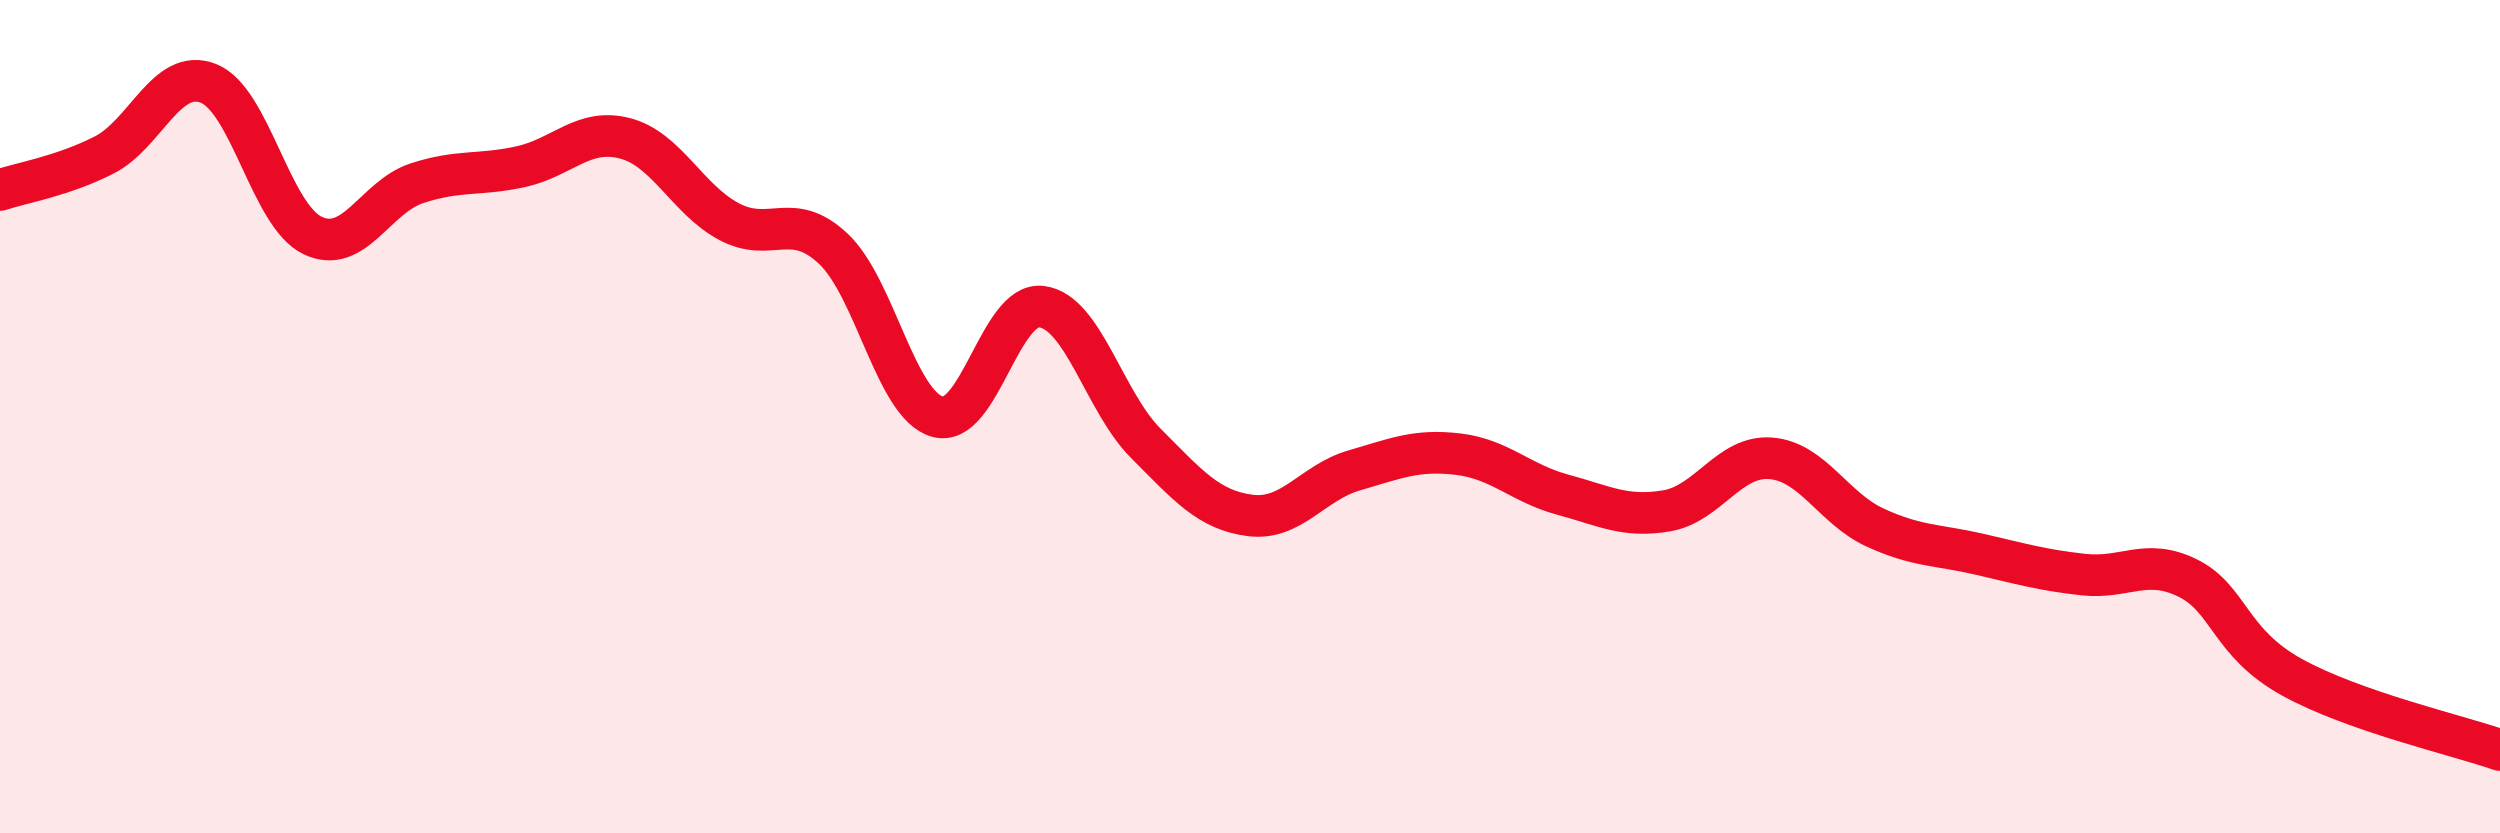
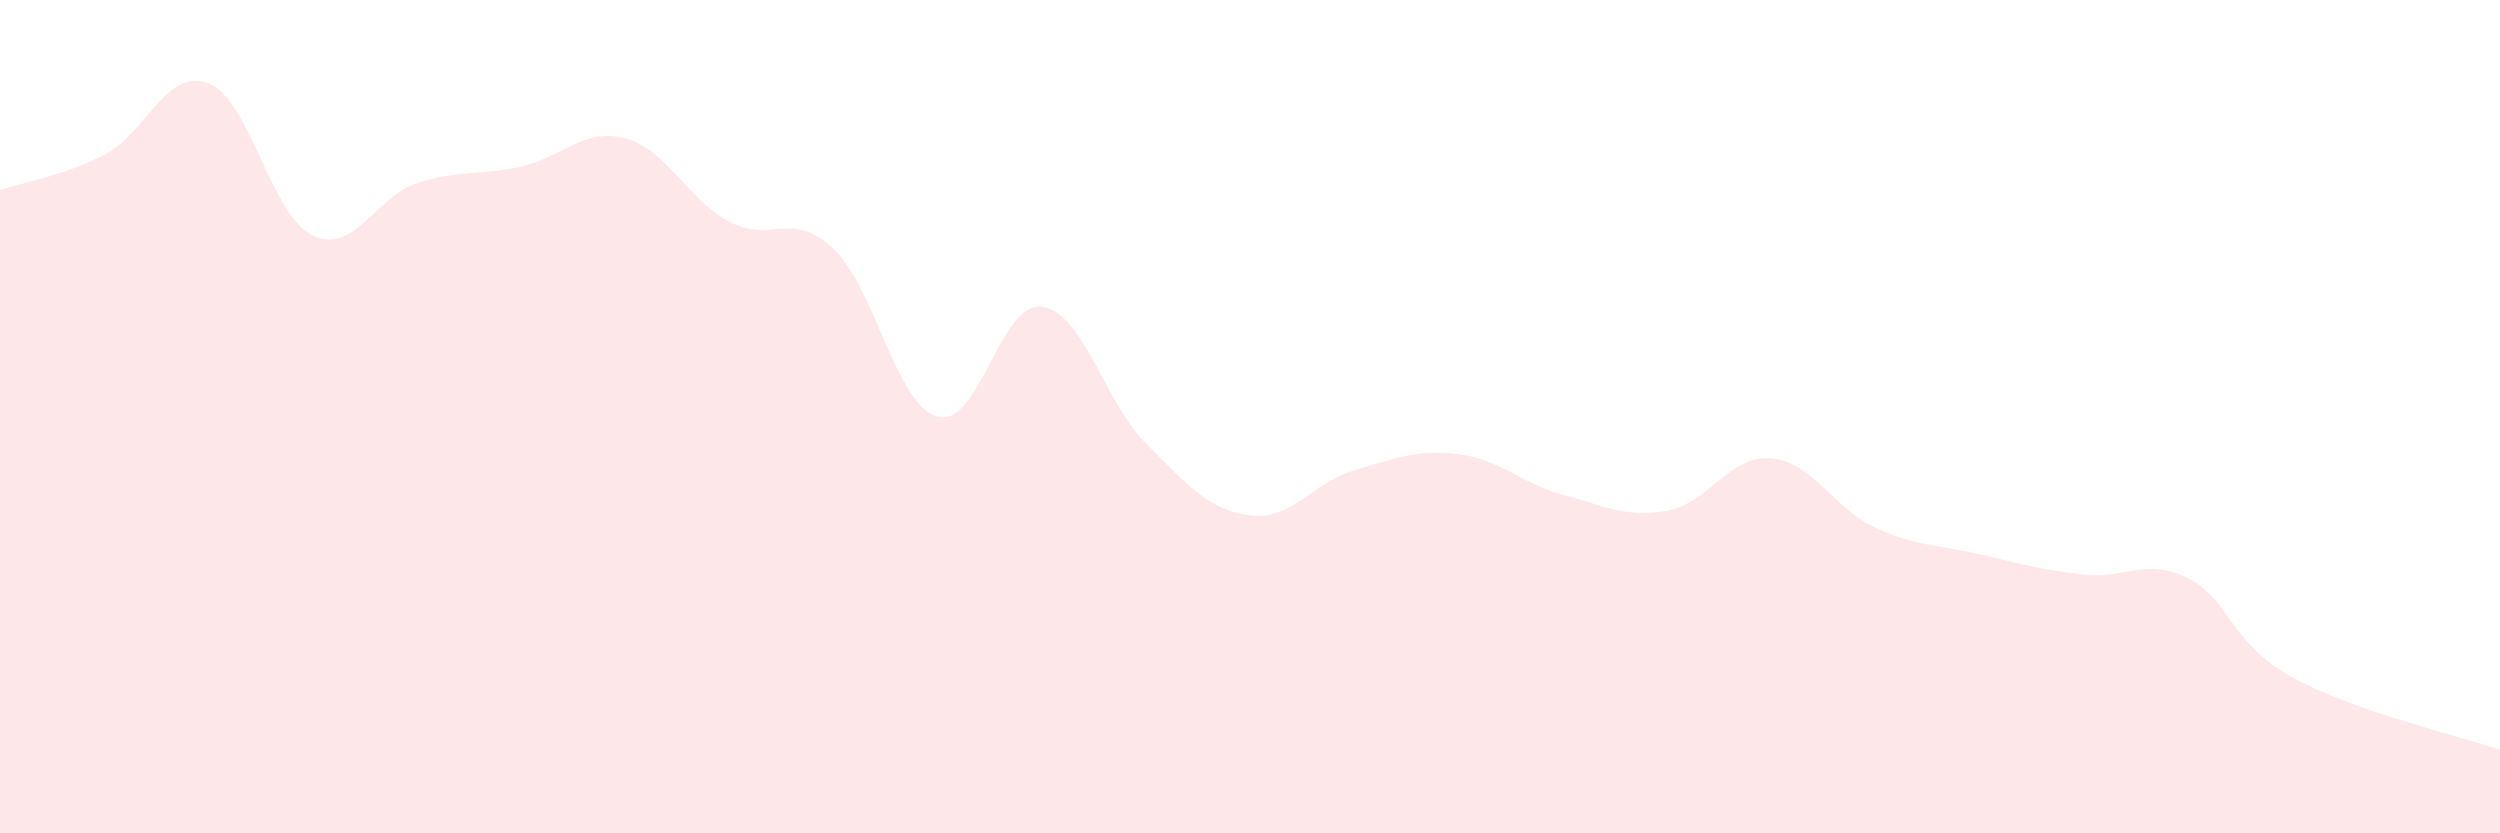
<svg xmlns="http://www.w3.org/2000/svg" width="60" height="20" viewBox="0 0 60 20">
  <path d="M 0,4.56 C 0.5,4.39 1.5,4.23 2.5,3.72 C 3.5,3.21 4,1.61 5,2 C 6,2.39 6.5,5.17 7.5,5.65 C 8.5,6.13 9,4.73 10,4.4 C 11,4.07 11.5,4.22 12.5,4 C 13.5,3.78 14,3.06 15,3.32 C 16,3.58 16.5,4.79 17.5,5.32 C 18.5,5.85 19,5.03 20,5.97 C 21,6.91 21.5,9.72 22.5,10 C 23.5,10.28 24,7.23 25,7.36 C 26,7.49 26.5,9.64 27.5,10.64 C 28.5,11.64 29,12.24 30,12.37 C 31,12.5 31.5,11.58 32.5,11.29 C 33.5,11 34,10.78 35,10.9 C 36,11.02 36.5,11.6 37.5,11.87 C 38.5,12.14 39,12.43 40,12.26 C 41,12.09 41.5,10.92 42.5,11 C 43.5,11.08 44,12.2 45,12.66 C 46,13.12 46.5,13.07 47.5,13.3 C 48.5,13.53 49,13.68 50,13.79 C 51,13.9 51.5,13.38 52.5,13.87 C 53.5,14.36 53.5,15.42 55,16.25 C 56.5,17.08 59,17.65 60,18L60 20L0 20Z" fill="#EB0A25" opacity="0.1" stroke-linecap="round" stroke-linejoin="round" />
-   <path d="M 0,4.56 C 0.5,4.39 1.5,4.23 2.5,3.72 C 3.5,3.21 4,1.61 5,2 C 6,2.39 6.5,5.17 7.5,5.65 C 8.5,6.13 9,4.73 10,4.4 C 11,4.07 11.5,4.22 12.5,4 C 13.5,3.78 14,3.06 15,3.32 C 16,3.58 16.5,4.79 17.5,5.32 C 18.5,5.85 19,5.03 20,5.97 C 21,6.91 21.5,9.72 22.5,10 C 23.5,10.28 24,7.23 25,7.36 C 26,7.49 26.5,9.64 27.5,10.64 C 28.5,11.64 29,12.24 30,12.37 C 31,12.5 31.5,11.58 32.5,11.29 C 33.5,11 34,10.78 35,10.9 C 36,11.02 36.5,11.6 37.5,11.87 C 38.5,12.14 39,12.43 40,12.26 C 41,12.09 41.5,10.92 42.5,11 C 43.5,11.08 44,12.2 45,12.66 C 46,13.12 46.5,13.07 47.5,13.3 C 48.5,13.53 49,13.68 50,13.79 C 51,13.9 51.5,13.38 52.5,13.87 C 53.5,14.36 53.5,15.42 55,16.25 C 56.5,17.08 59,17.65 60,18" stroke="#EB0A25" stroke-width="1" fill="none" stroke-linecap="round" stroke-linejoin="round" />
</svg>